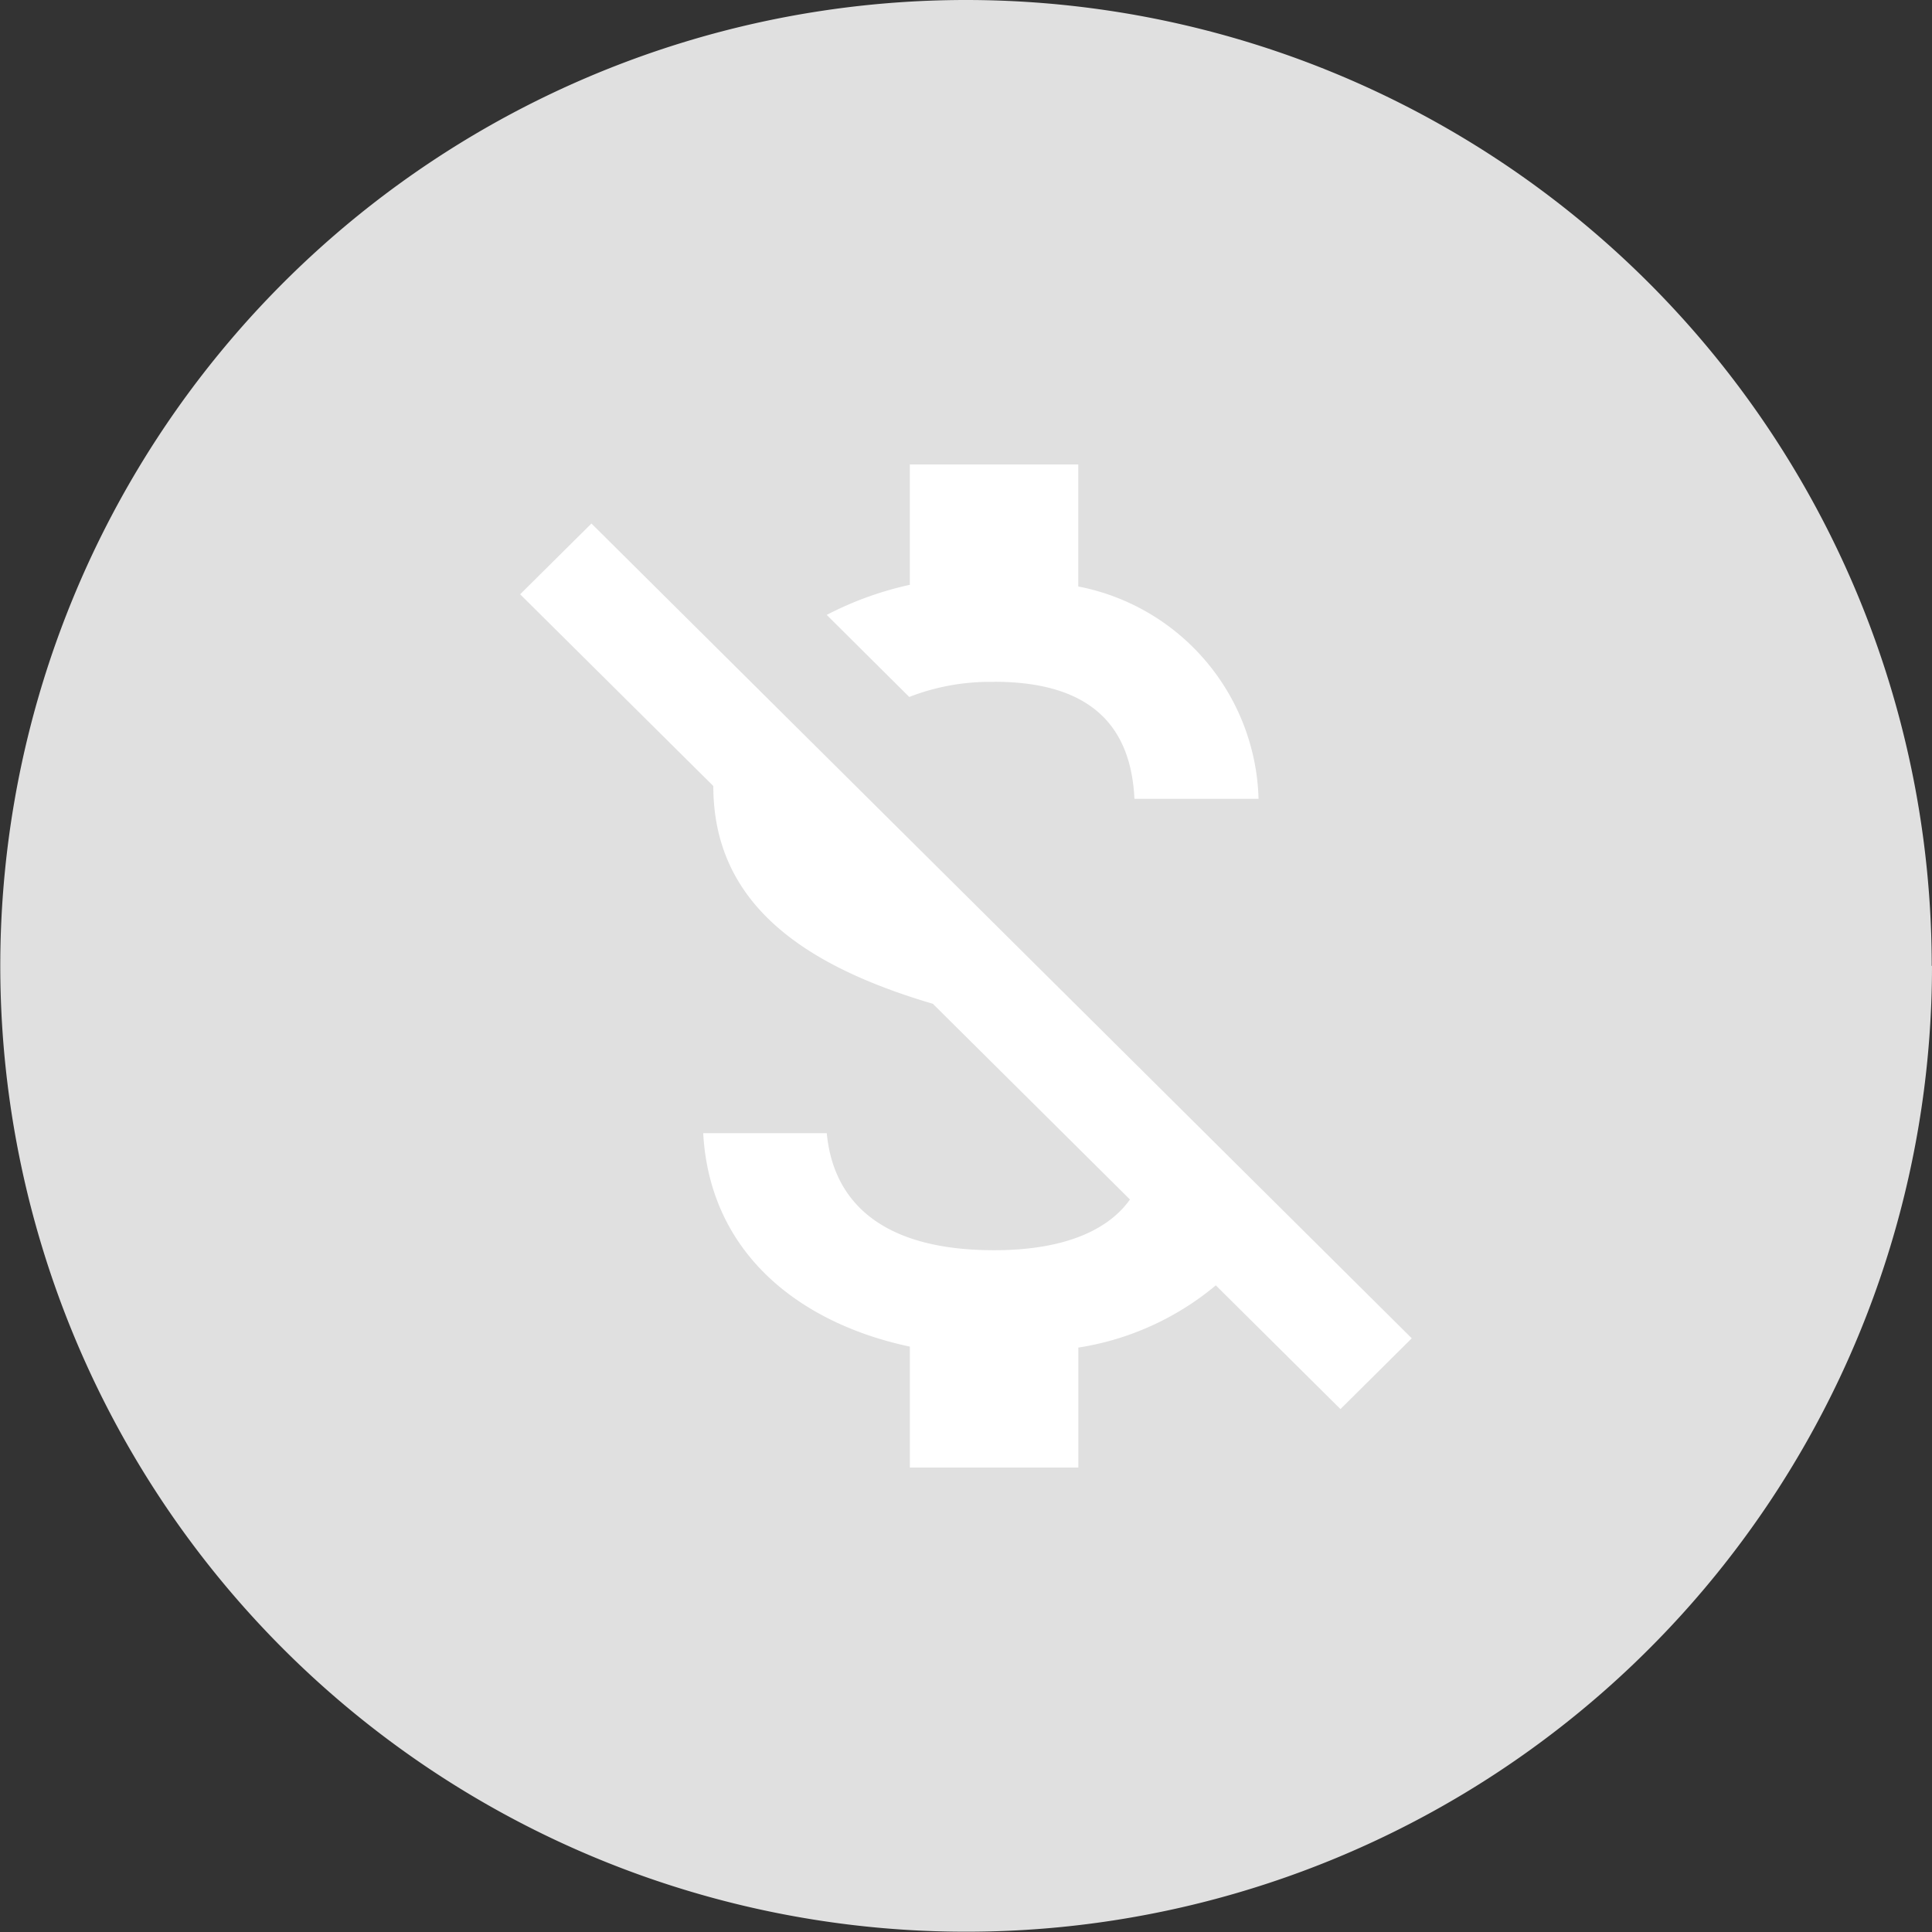
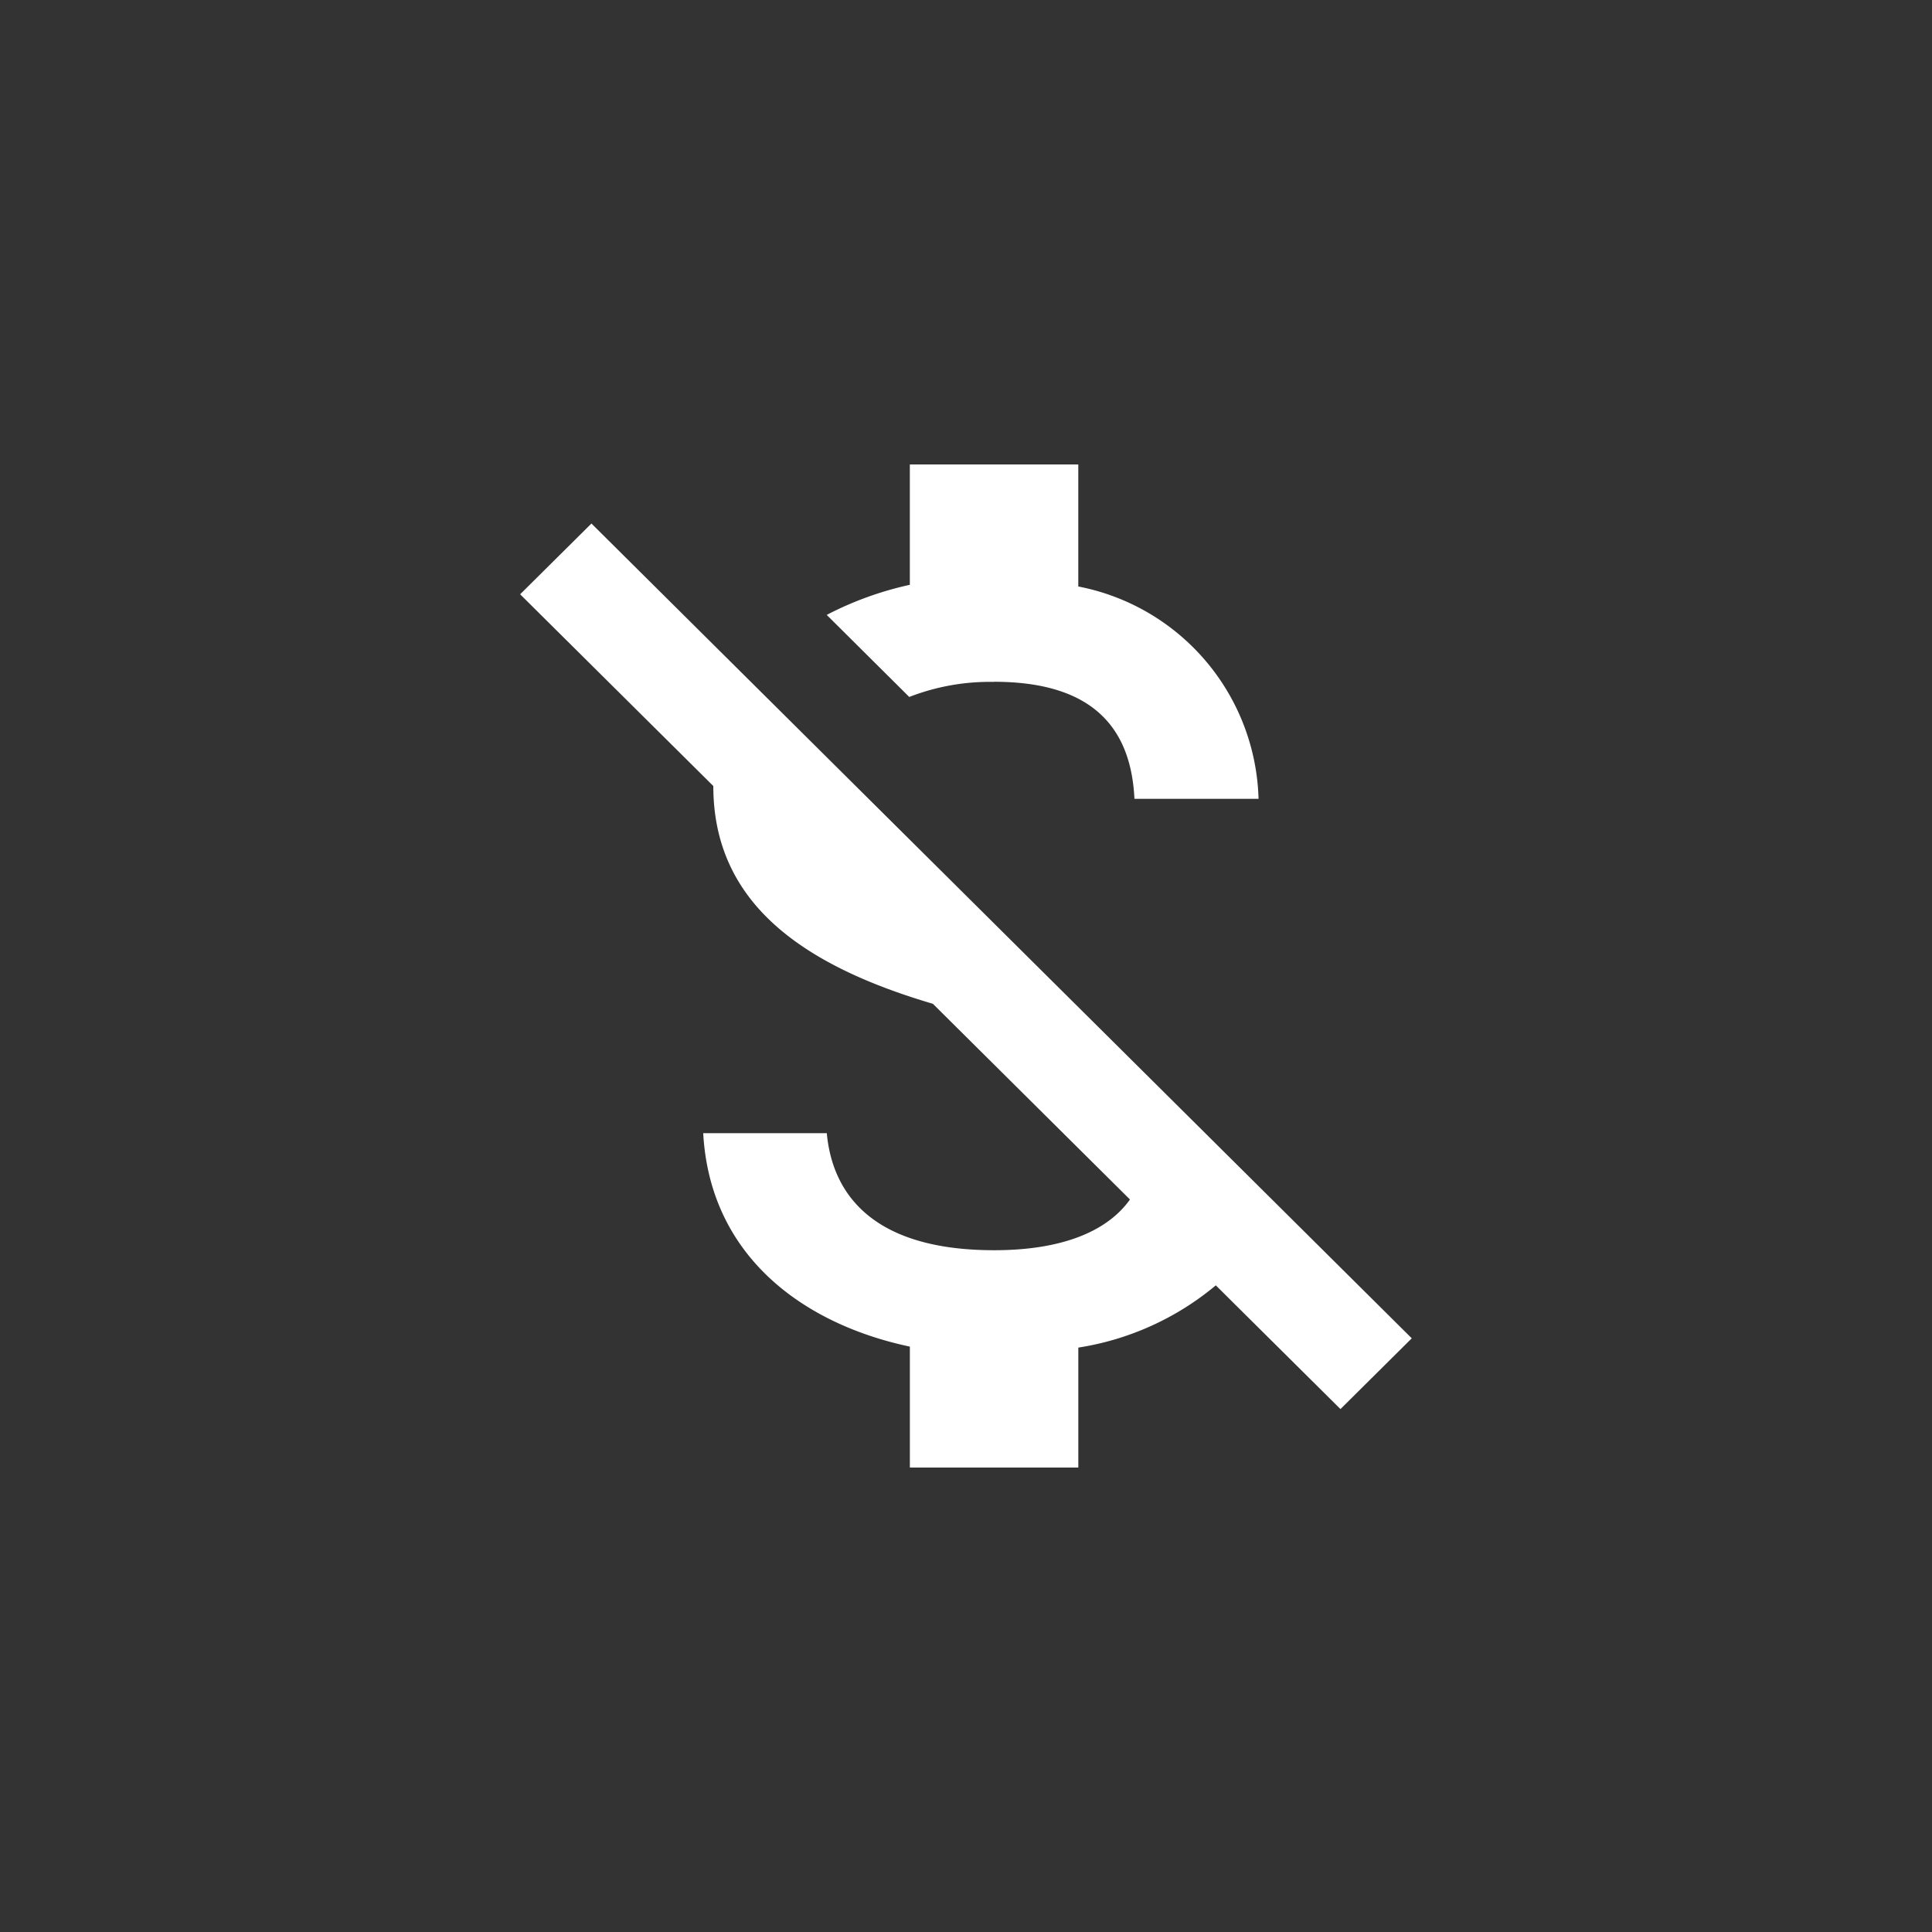
<svg xmlns="http://www.w3.org/2000/svg" id="Grupo_54" data-name="Grupo 54" width="61.209" height="61.209" viewBox="0 0 61.209 61.209">
  <rect x="0" y="0" width="61.209" height="61.209" fill="#333333" stroke="none" />
-   <path id="Caminho_39" data-name="Caminho 39" d="M61.209,30.6A30.6,30.6,0,1,1,30.6,0a30.6,30.6,0,0,1,30.6,30.6" transform="translate(0 0)" fill="#e0e0e0" />
  <path id="ic_money_off_24px" d="M19.075,9.886c3.167,0,4.341,1.5,4.447,3.708h3.932a7.052,7.052,0,0,0-5.711-6.727V3H16.406V6.814a10.6,10.6,0,0,0-2.633.953l2.615,2.6a7.023,7.023,0,0,1,2.686-.477ZM6.319,4.872,4.06,7.114l6.12,6.074c0,3.673,2.775,5.668,6.956,6.9l6.244,6.2c-.6.848-1.868,1.607-4.305,1.607-3.665,0-5.106-1.624-5.3-3.708H9.86c.213,3.867,3.131,6.039,6.547,6.762v3.831h5.337v-3.8A8.93,8.93,0,0,0,26.1,29.008l3.949,3.92,2.259-2.242Z" transform="translate(12.419 11.714)" fill="#fff" />
</svg>